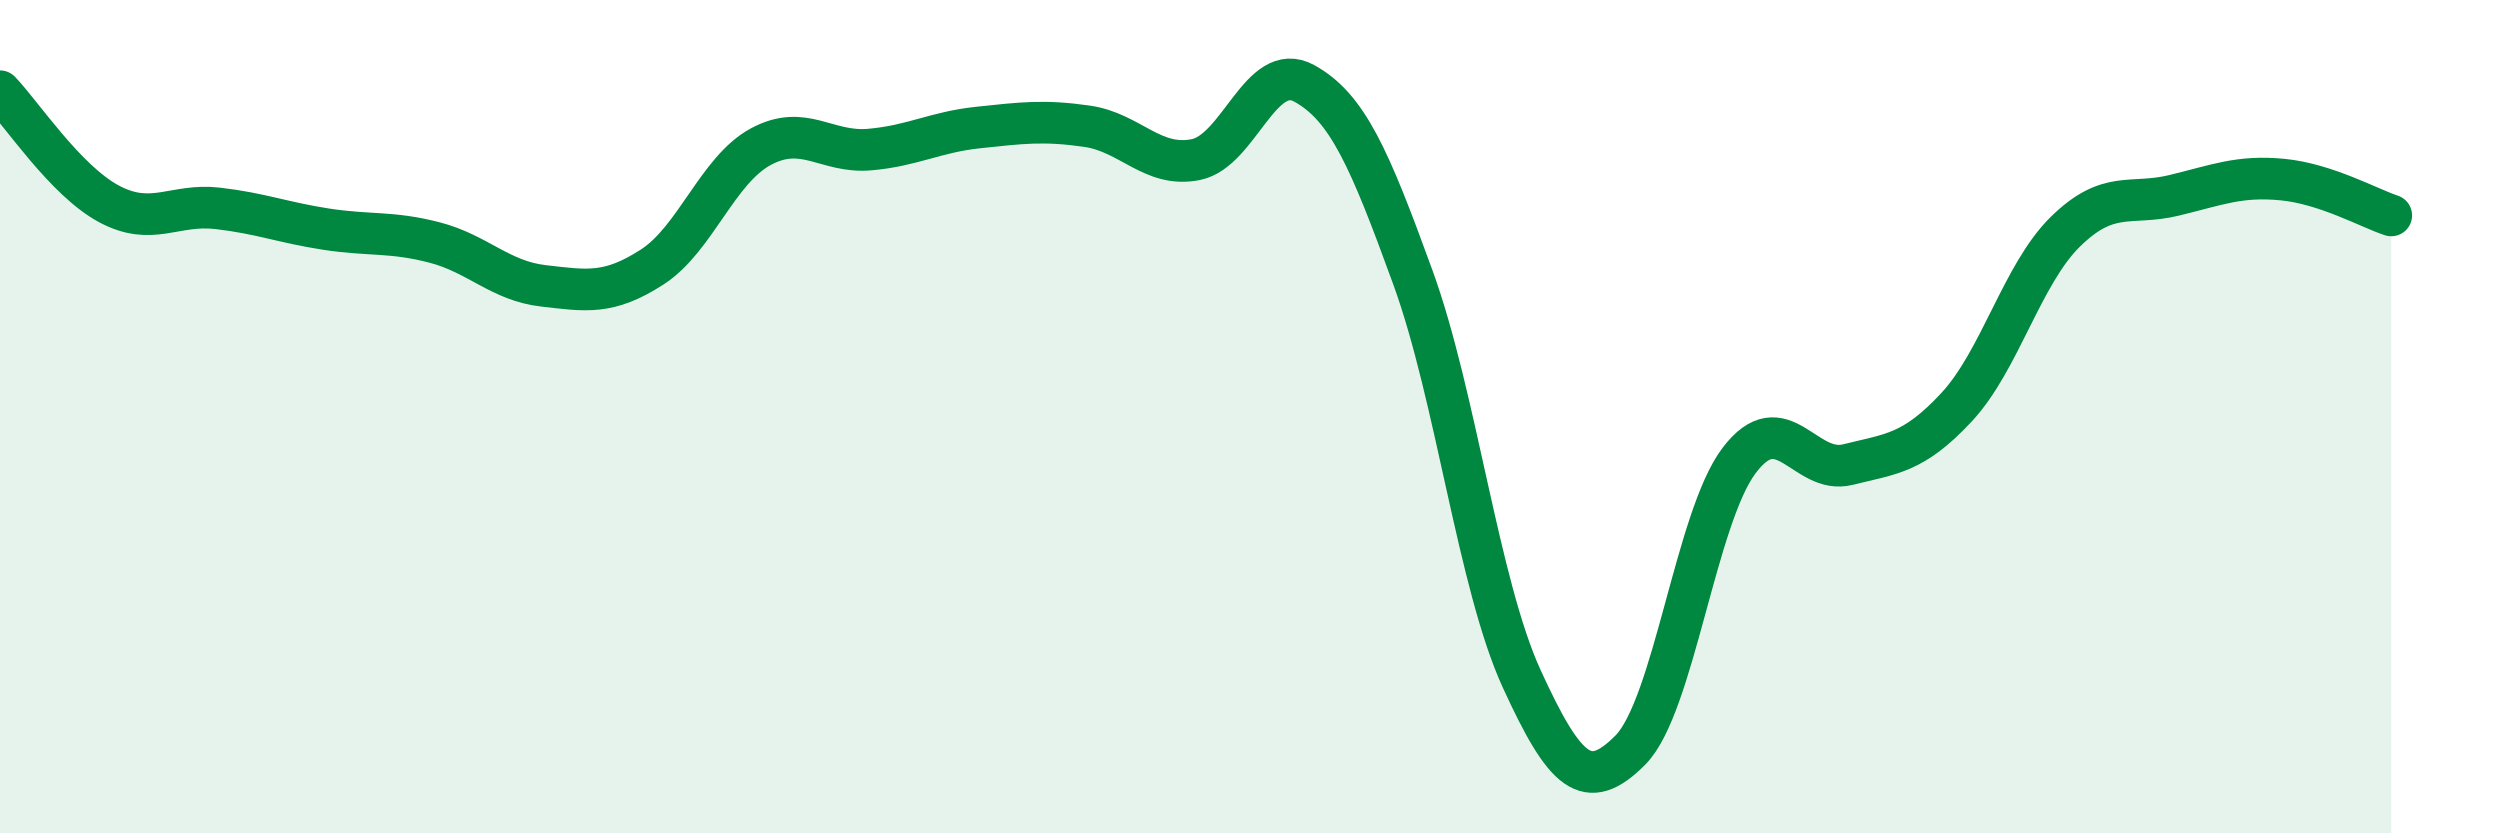
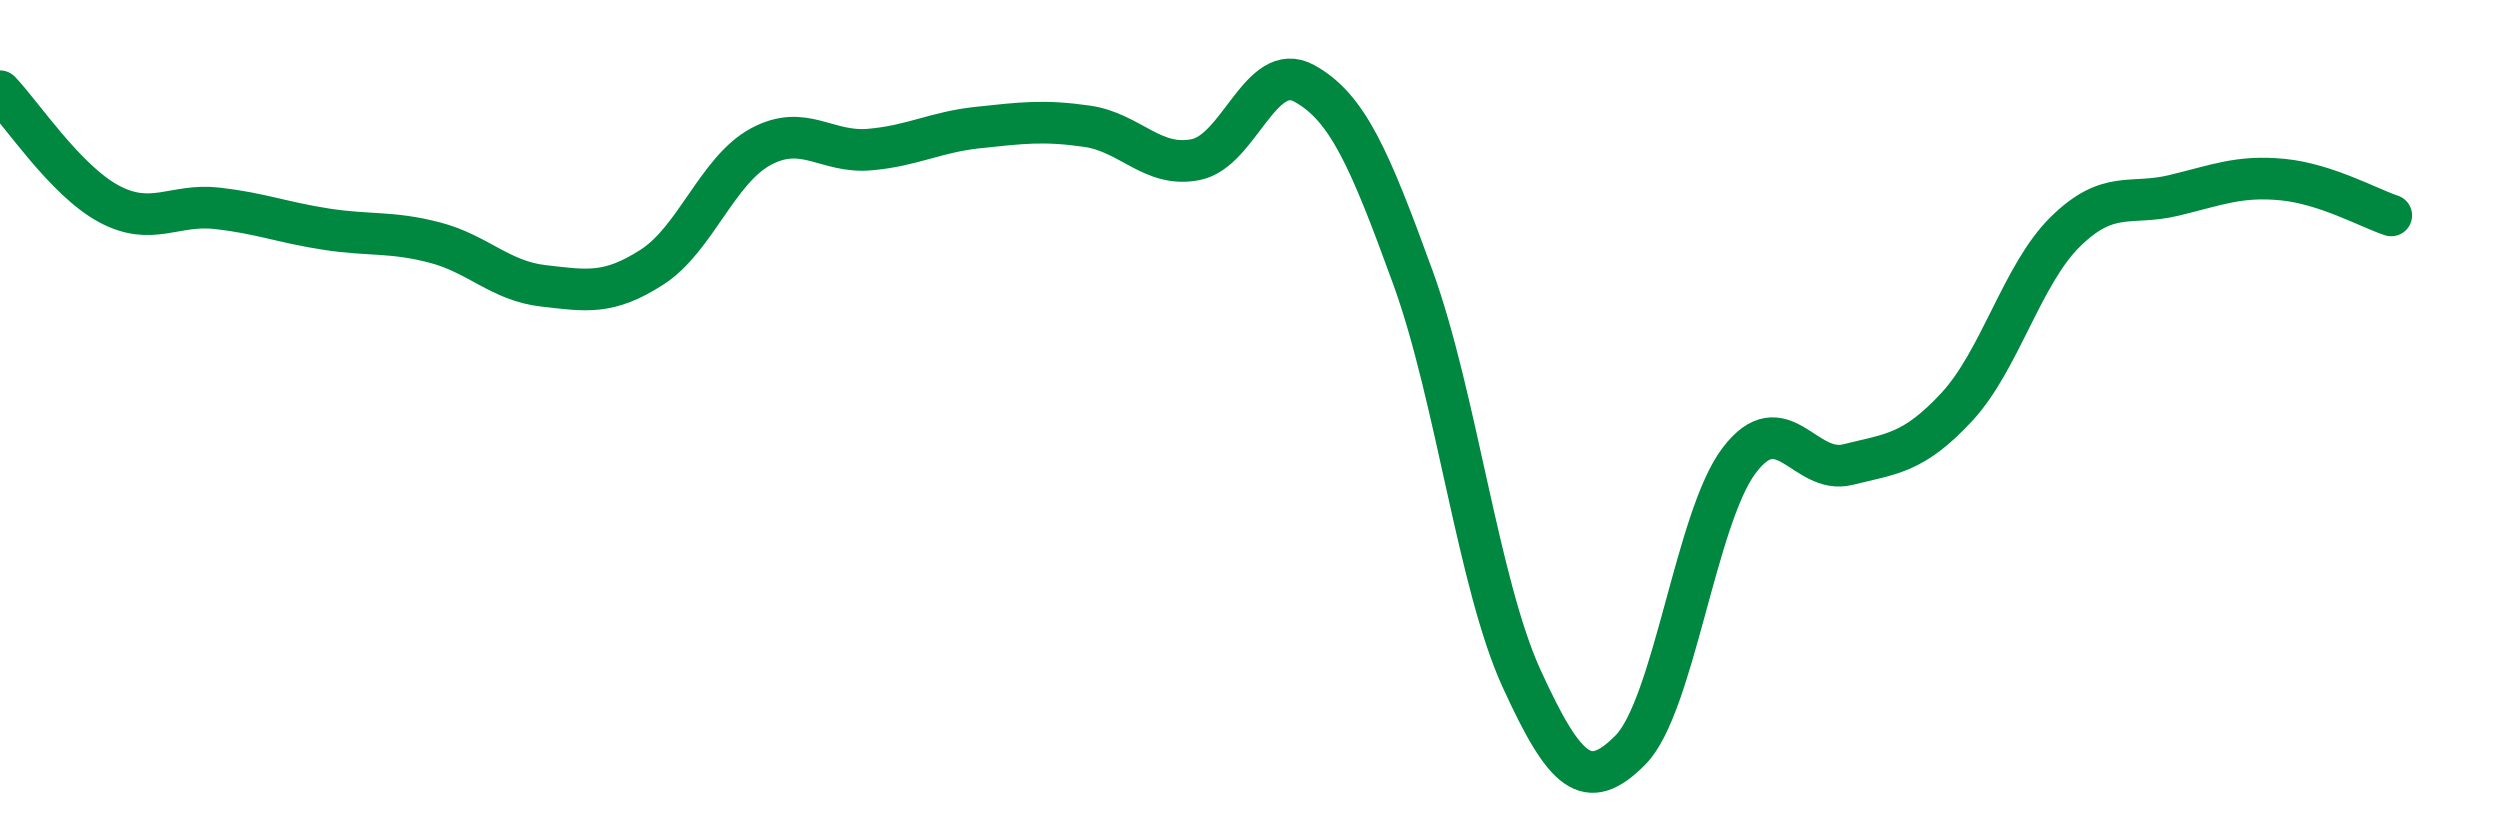
<svg xmlns="http://www.w3.org/2000/svg" width="60" height="20" viewBox="0 0 60 20">
-   <path d="M 0,2.19 C 0.52,2.73 1.57,4.33 2.61,4.89 C 3.65,5.45 4.18,4.88 5.22,5 C 6.26,5.12 6.79,5.34 7.83,5.5 C 8.87,5.66 9.39,5.55 10.43,5.82 C 11.47,6.09 12,6.74 13.04,6.86 C 14.08,6.98 14.61,7.08 15.65,6.41 C 16.69,5.74 17.22,4.08 18.26,3.52 C 19.3,2.96 19.83,3.68 20.87,3.59 C 21.91,3.5 22.44,3.17 23.48,3.06 C 24.52,2.95 25.05,2.88 26.09,3.03 C 27.13,3.18 27.66,4.04 28.7,3.83 C 29.74,3.62 30.26,1.43 31.3,2 C 32.34,2.57 32.87,3.8 33.91,6.66 C 34.95,9.52 35.48,14.02 36.52,16.29 C 37.56,18.56 38.09,19.05 39.13,18 C 40.17,16.95 40.7,12.42 41.74,11.05 C 42.78,9.68 43.31,11.41 44.35,11.15 C 45.39,10.89 45.92,10.89 46.96,9.77 C 48,8.65 48.53,6.58 49.57,5.56 C 50.61,4.54 51.13,4.94 52.17,4.69 C 53.21,4.44 53.74,4.21 54.78,4.31 C 55.82,4.41 56.87,5 57.39,5.17L57.39 20L0 20Z" fill="#008740" opacity="0.1" stroke-linecap="round" stroke-linejoin="round" />
  <path d="M 0,2.19 C 0.52,2.73 1.57,4.33 2.61,4.89 C 3.65,5.45 4.18,4.88 5.22,5 C 6.26,5.12 6.79,5.34 7.83,5.5 C 8.87,5.66 9.39,5.55 10.43,5.82 C 11.47,6.09 12,6.74 13.04,6.86 C 14.08,6.98 14.61,7.08 15.65,6.41 C 16.69,5.74 17.22,4.08 18.26,3.52 C 19.3,2.96 19.83,3.68 20.87,3.59 C 21.91,3.5 22.44,3.17 23.48,3.06 C 24.52,2.95 25.05,2.88 26.09,3.03 C 27.13,3.18 27.66,4.04 28.7,3.83 C 29.74,3.62 30.26,1.43 31.3,2 C 32.34,2.57 32.87,3.8 33.91,6.66 C 34.95,9.52 35.48,14.02 36.52,16.29 C 37.56,18.56 38.09,19.05 39.13,18 C 40.17,16.95 40.7,12.42 41.74,11.05 C 42.78,9.68 43.31,11.41 44.35,11.15 C 45.39,10.89 45.92,10.89 46.96,9.77 C 48,8.65 48.53,6.58 49.57,5.56 C 50.61,4.54 51.13,4.94 52.17,4.69 C 53.21,4.44 53.74,4.21 54.78,4.31 C 55.82,4.41 56.87,5 57.39,5.17" stroke="#008740" stroke-width="1" fill="none" stroke-linecap="round" stroke-linejoin="round" />
</svg>